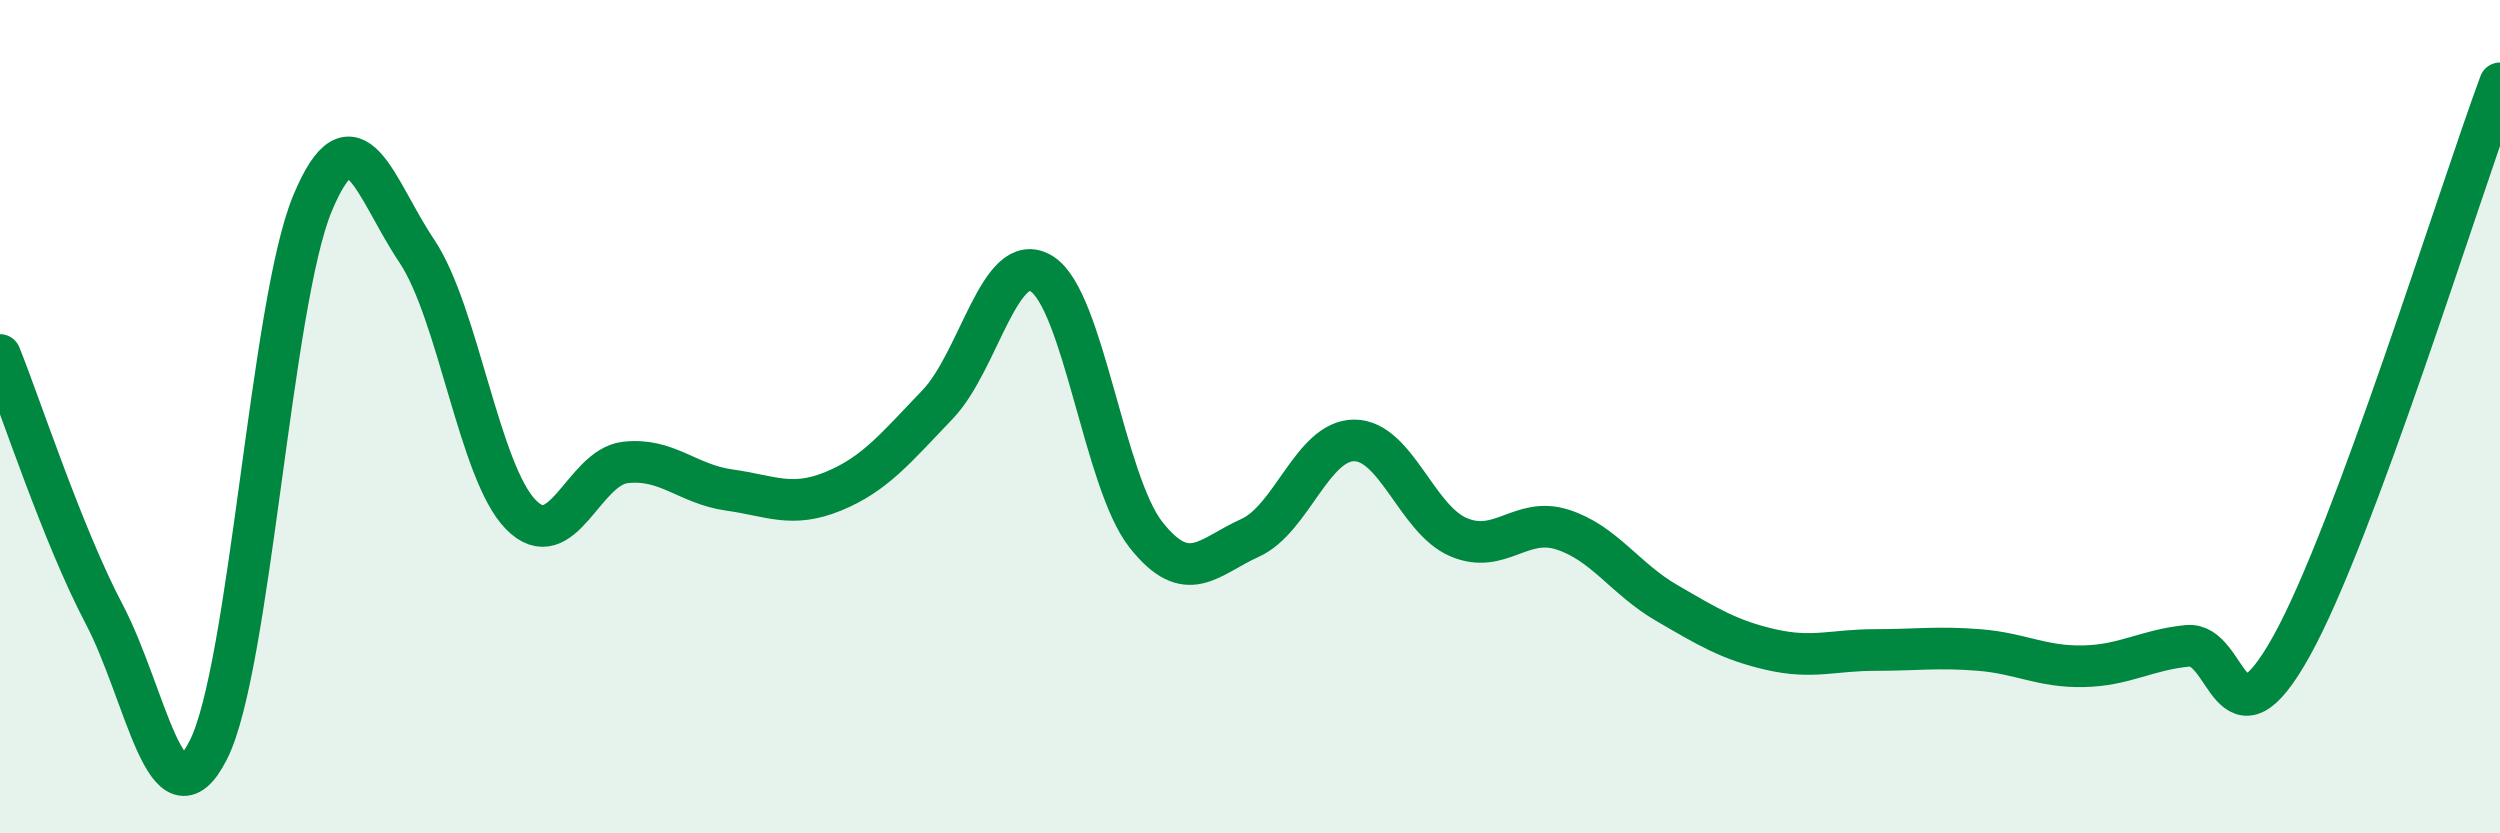
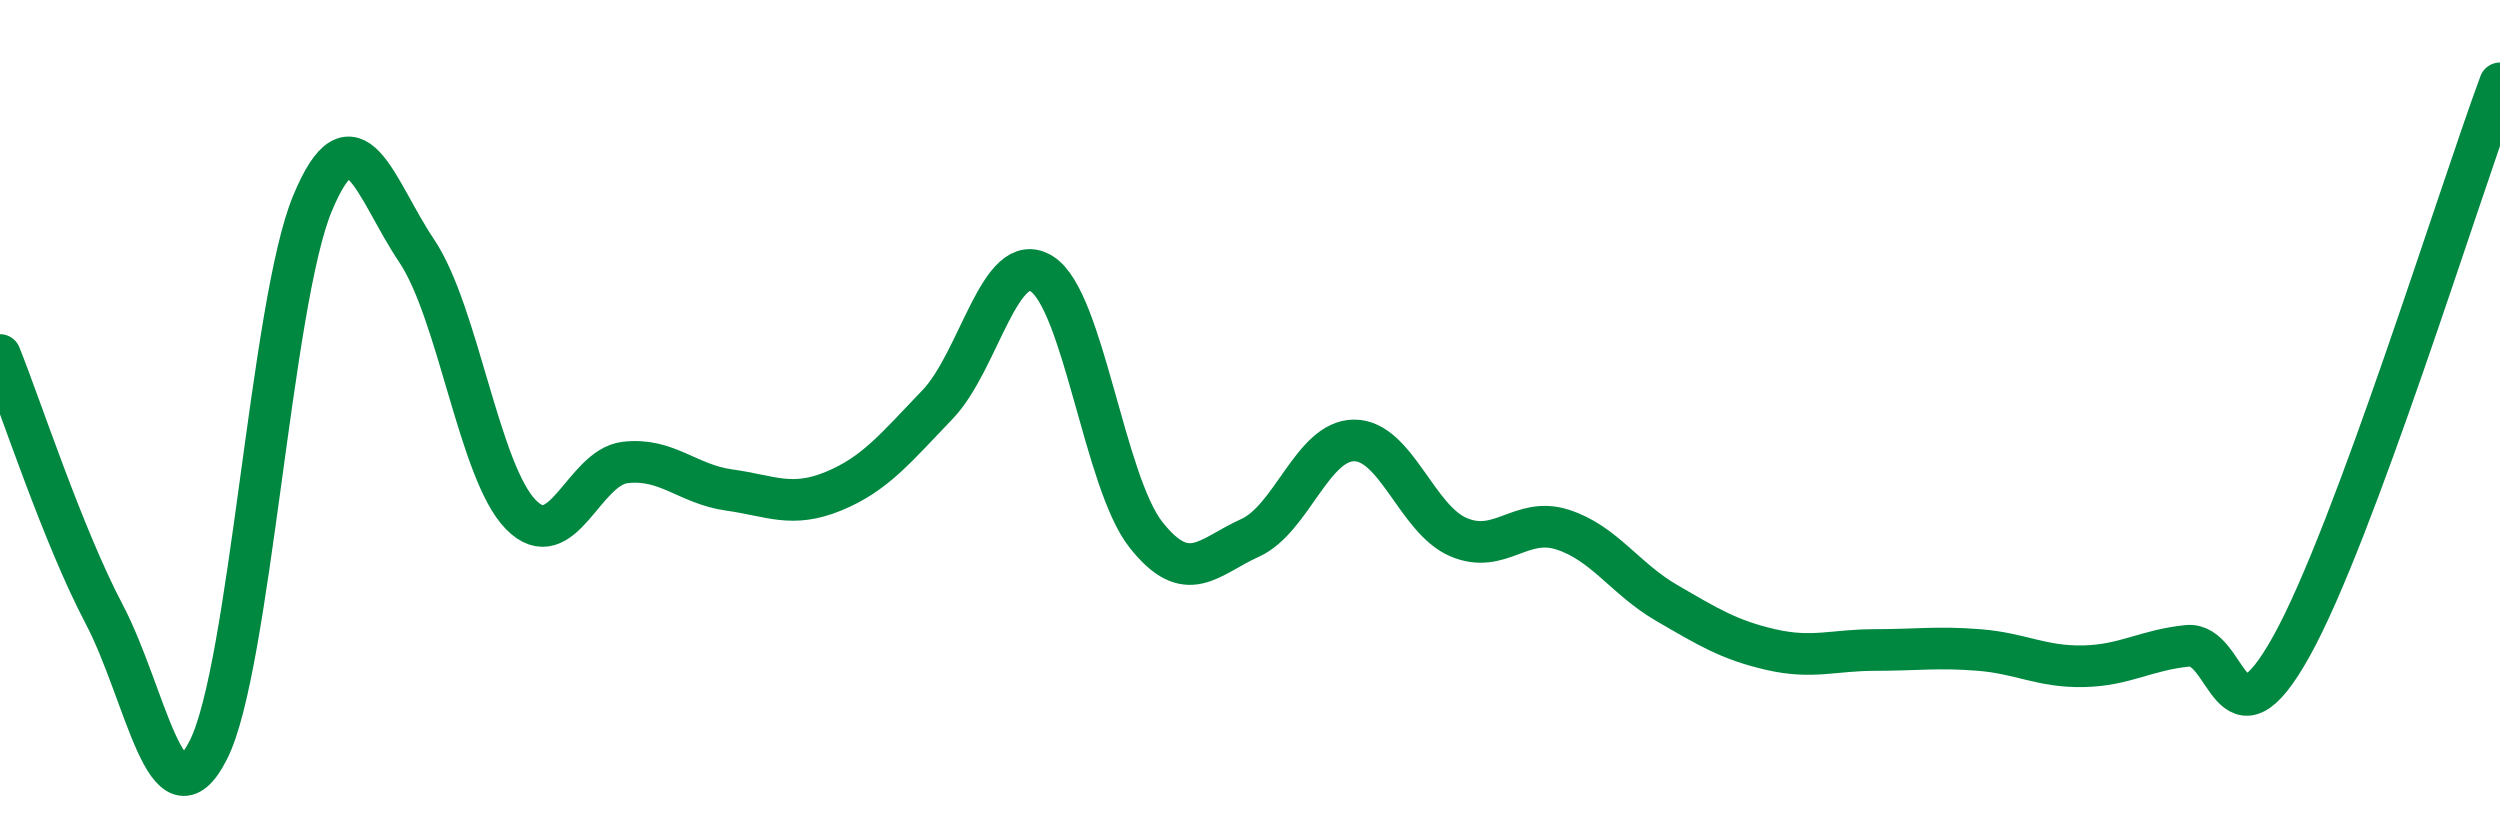
<svg xmlns="http://www.w3.org/2000/svg" width="60" height="20" viewBox="0 0 60 20">
-   <path d="M 0,8.52 C 0.5,9.76 1.5,12.84 2.5,14.74 C 3.5,16.64 4,19.97 5,18 C 6,16.03 6.5,7.28 7.5,4.88 C 8.5,2.48 9,4.53 10,6.02 C 11,7.51 11.5,11.33 12.5,12.35 C 13.5,13.37 14,11.22 15,11.1 C 16,10.98 16.5,11.62 17.5,11.76 C 18.5,11.9 19,12.2 20,11.79 C 21,11.38 21.5,10.75 22.5,9.71 C 23.5,8.67 24,5.95 25,6.57 C 26,7.19 26.5,11.56 27.5,12.83 C 28.5,14.1 29,13.36 30,12.91 C 31,12.46 31.5,10.57 32.5,10.57 C 33.5,10.57 34,12.46 35,12.89 C 36,13.32 36.5,12.39 37.5,12.71 C 38.5,13.03 39,13.89 40,14.47 C 41,15.05 41.5,15.36 42.5,15.59 C 43.5,15.82 44,15.6 45,15.6 C 46,15.6 46.5,15.52 47.5,15.6 C 48.5,15.68 49,16.01 50,15.99 C 51,15.97 51.5,15.6 52.5,15.5 C 53.5,15.4 53.5,18.2 55,15.5 C 56.5,12.8 59,4.7 60,2L60 20L0 20Z" fill="#008740" opacity="0.1" stroke-linecap="round" stroke-linejoin="round" />
  <path d="M 0,8.52 C 0.5,9.76 1.5,12.84 2.5,14.74 C 3.5,16.64 4,19.97 5,18 C 6,16.03 6.5,7.28 7.5,4.88 C 8.5,2.48 9,4.53 10,6.02 C 11,7.51 11.5,11.33 12.5,12.35 C 13.5,13.37 14,11.22 15,11.1 C 16,10.98 16.5,11.62 17.5,11.76 C 18.5,11.9 19,12.2 20,11.79 C 21,11.38 21.5,10.75 22.5,9.71 C 23.5,8.67 24,5.95 25,6.57 C 26,7.19 26.5,11.56 27.5,12.83 C 28.5,14.1 29,13.36 30,12.91 C 31,12.46 31.5,10.57 32.5,10.57 C 33.5,10.57 34,12.46 35,12.89 C 36,13.32 36.5,12.39 37.5,12.71 C 38.5,13.03 39,13.89 40,14.47 C 41,15.05 41.5,15.36 42.5,15.59 C 43.5,15.82 44,15.6 45,15.6 C 46,15.6 46.5,15.52 47.5,15.6 C 48.5,15.68 49,16.01 50,15.99 C 51,15.97 51.5,15.6 52.5,15.5 C 53.5,15.4 53.5,18.2 55,15.5 C 56.5,12.8 59,4.7 60,2" stroke="#008740" stroke-width="1" fill="none" stroke-linecap="round" stroke-linejoin="round" />
</svg>